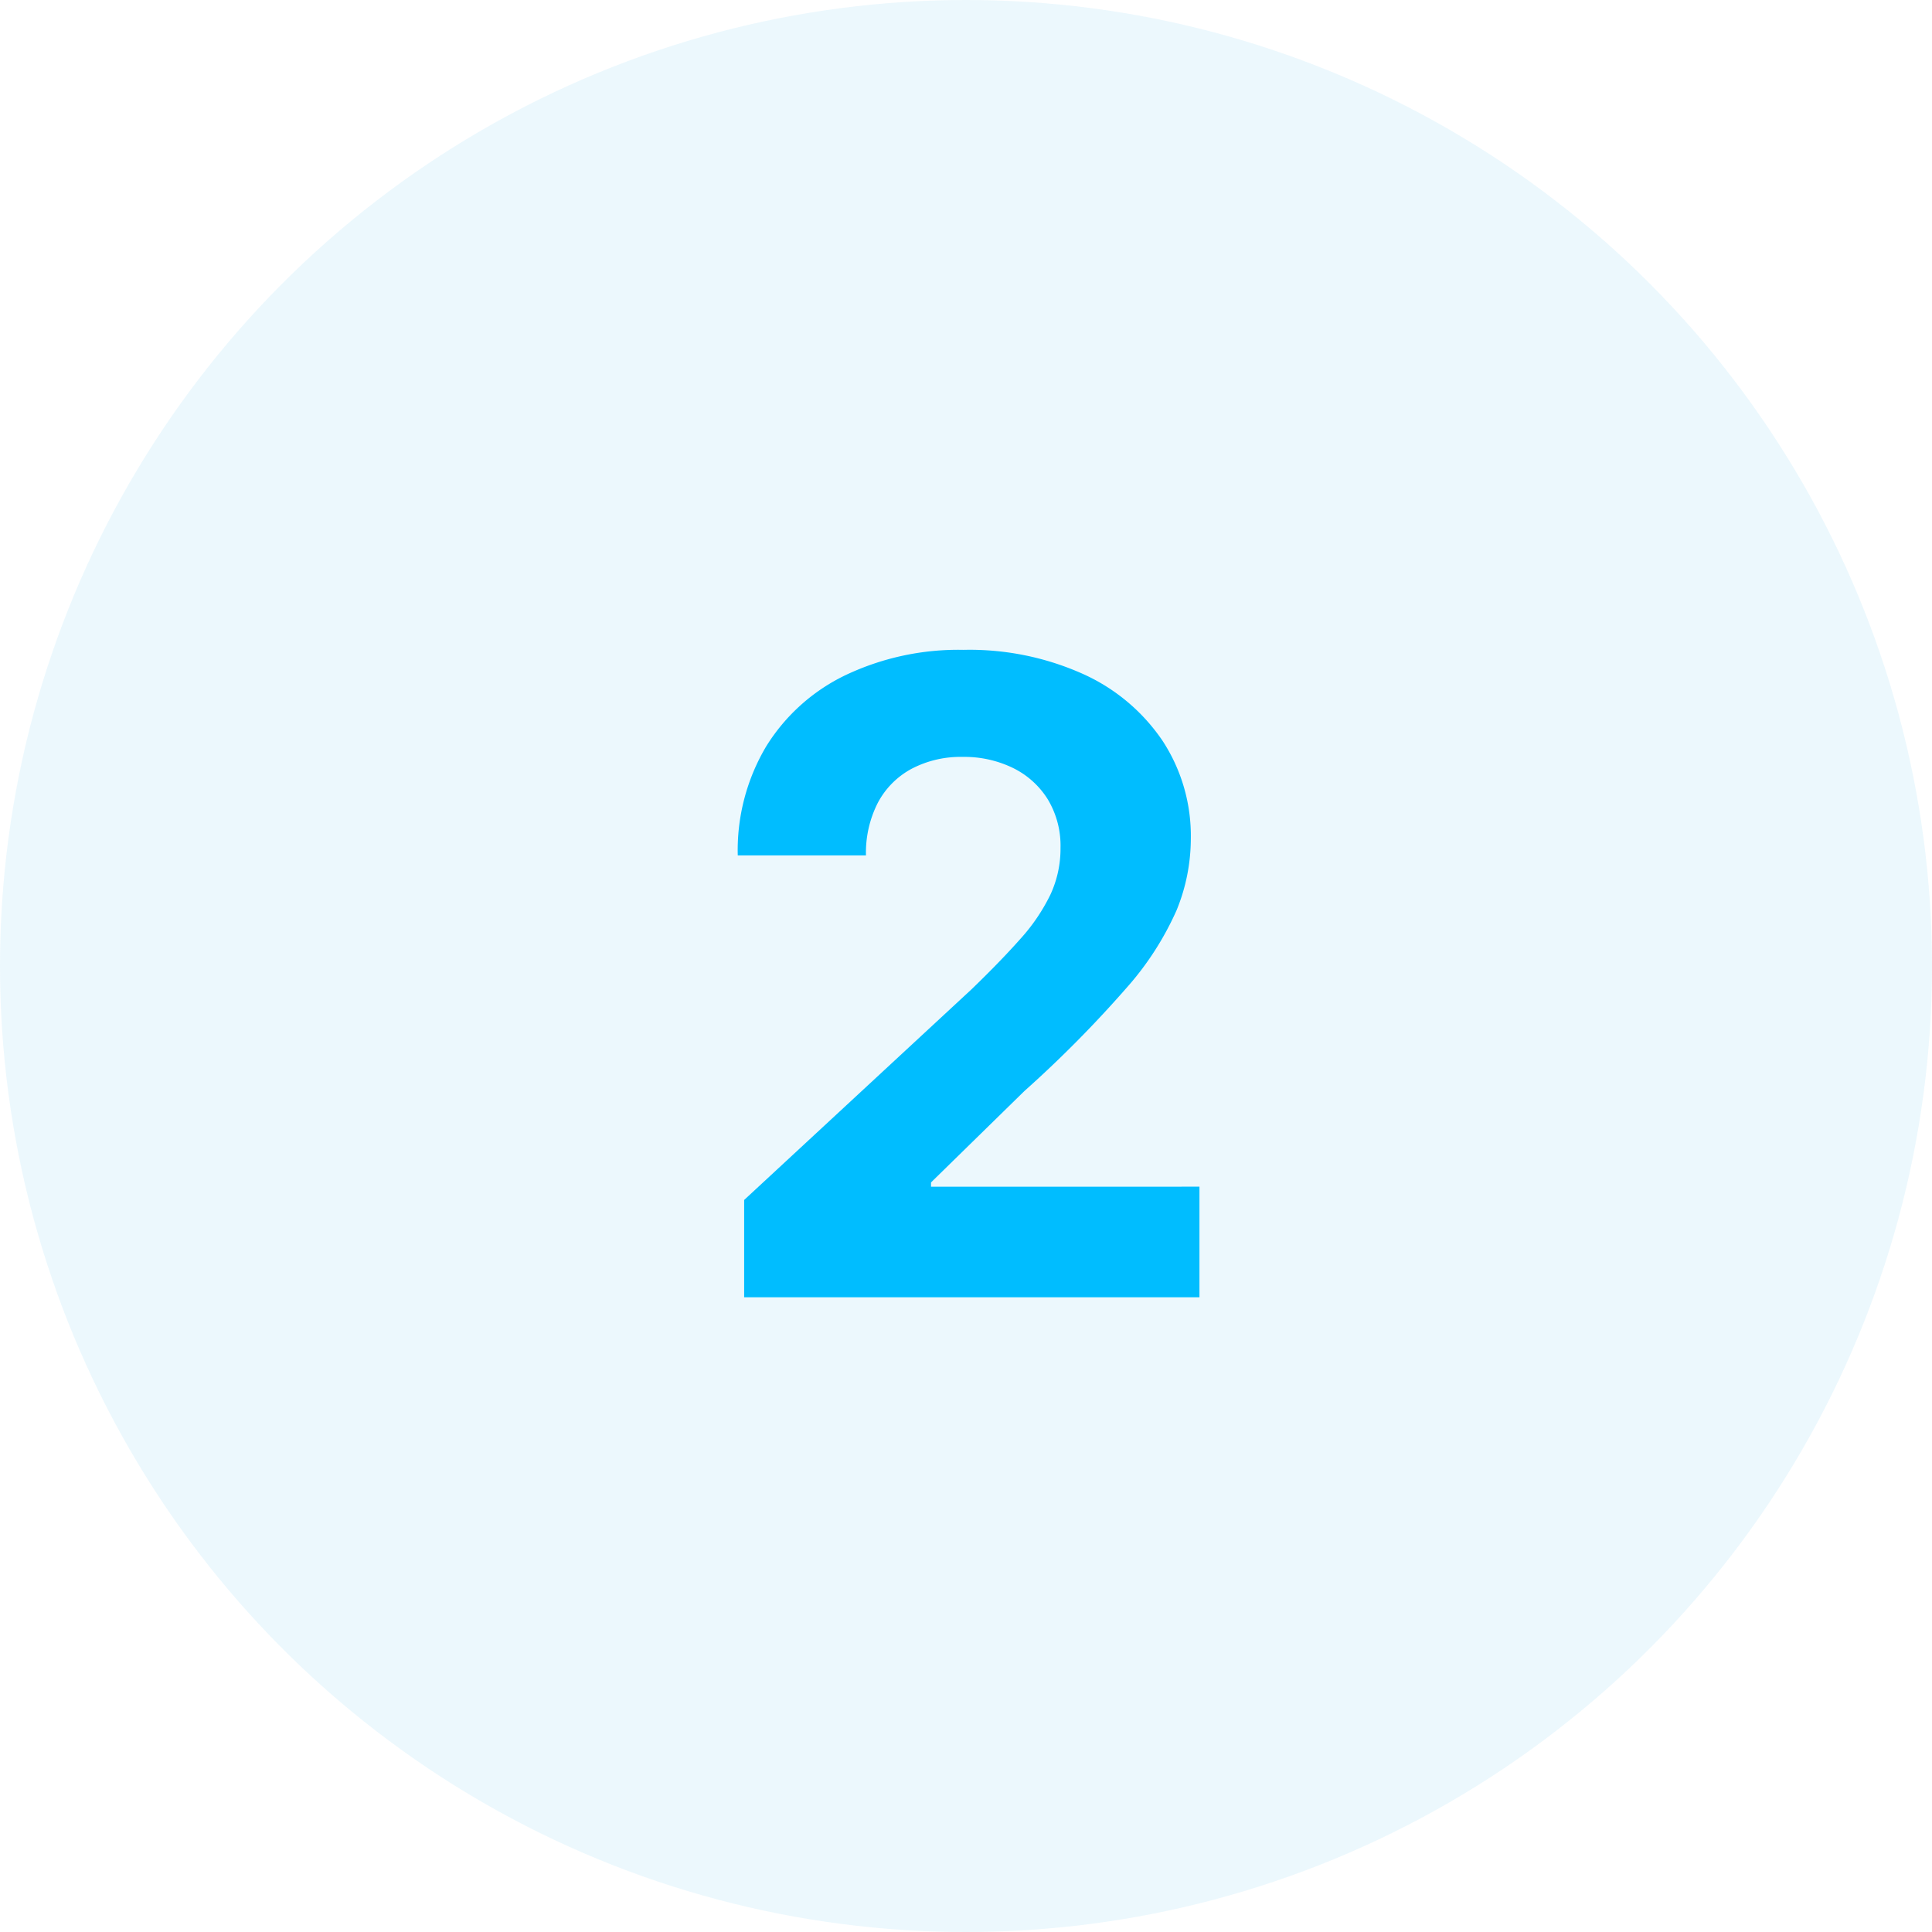
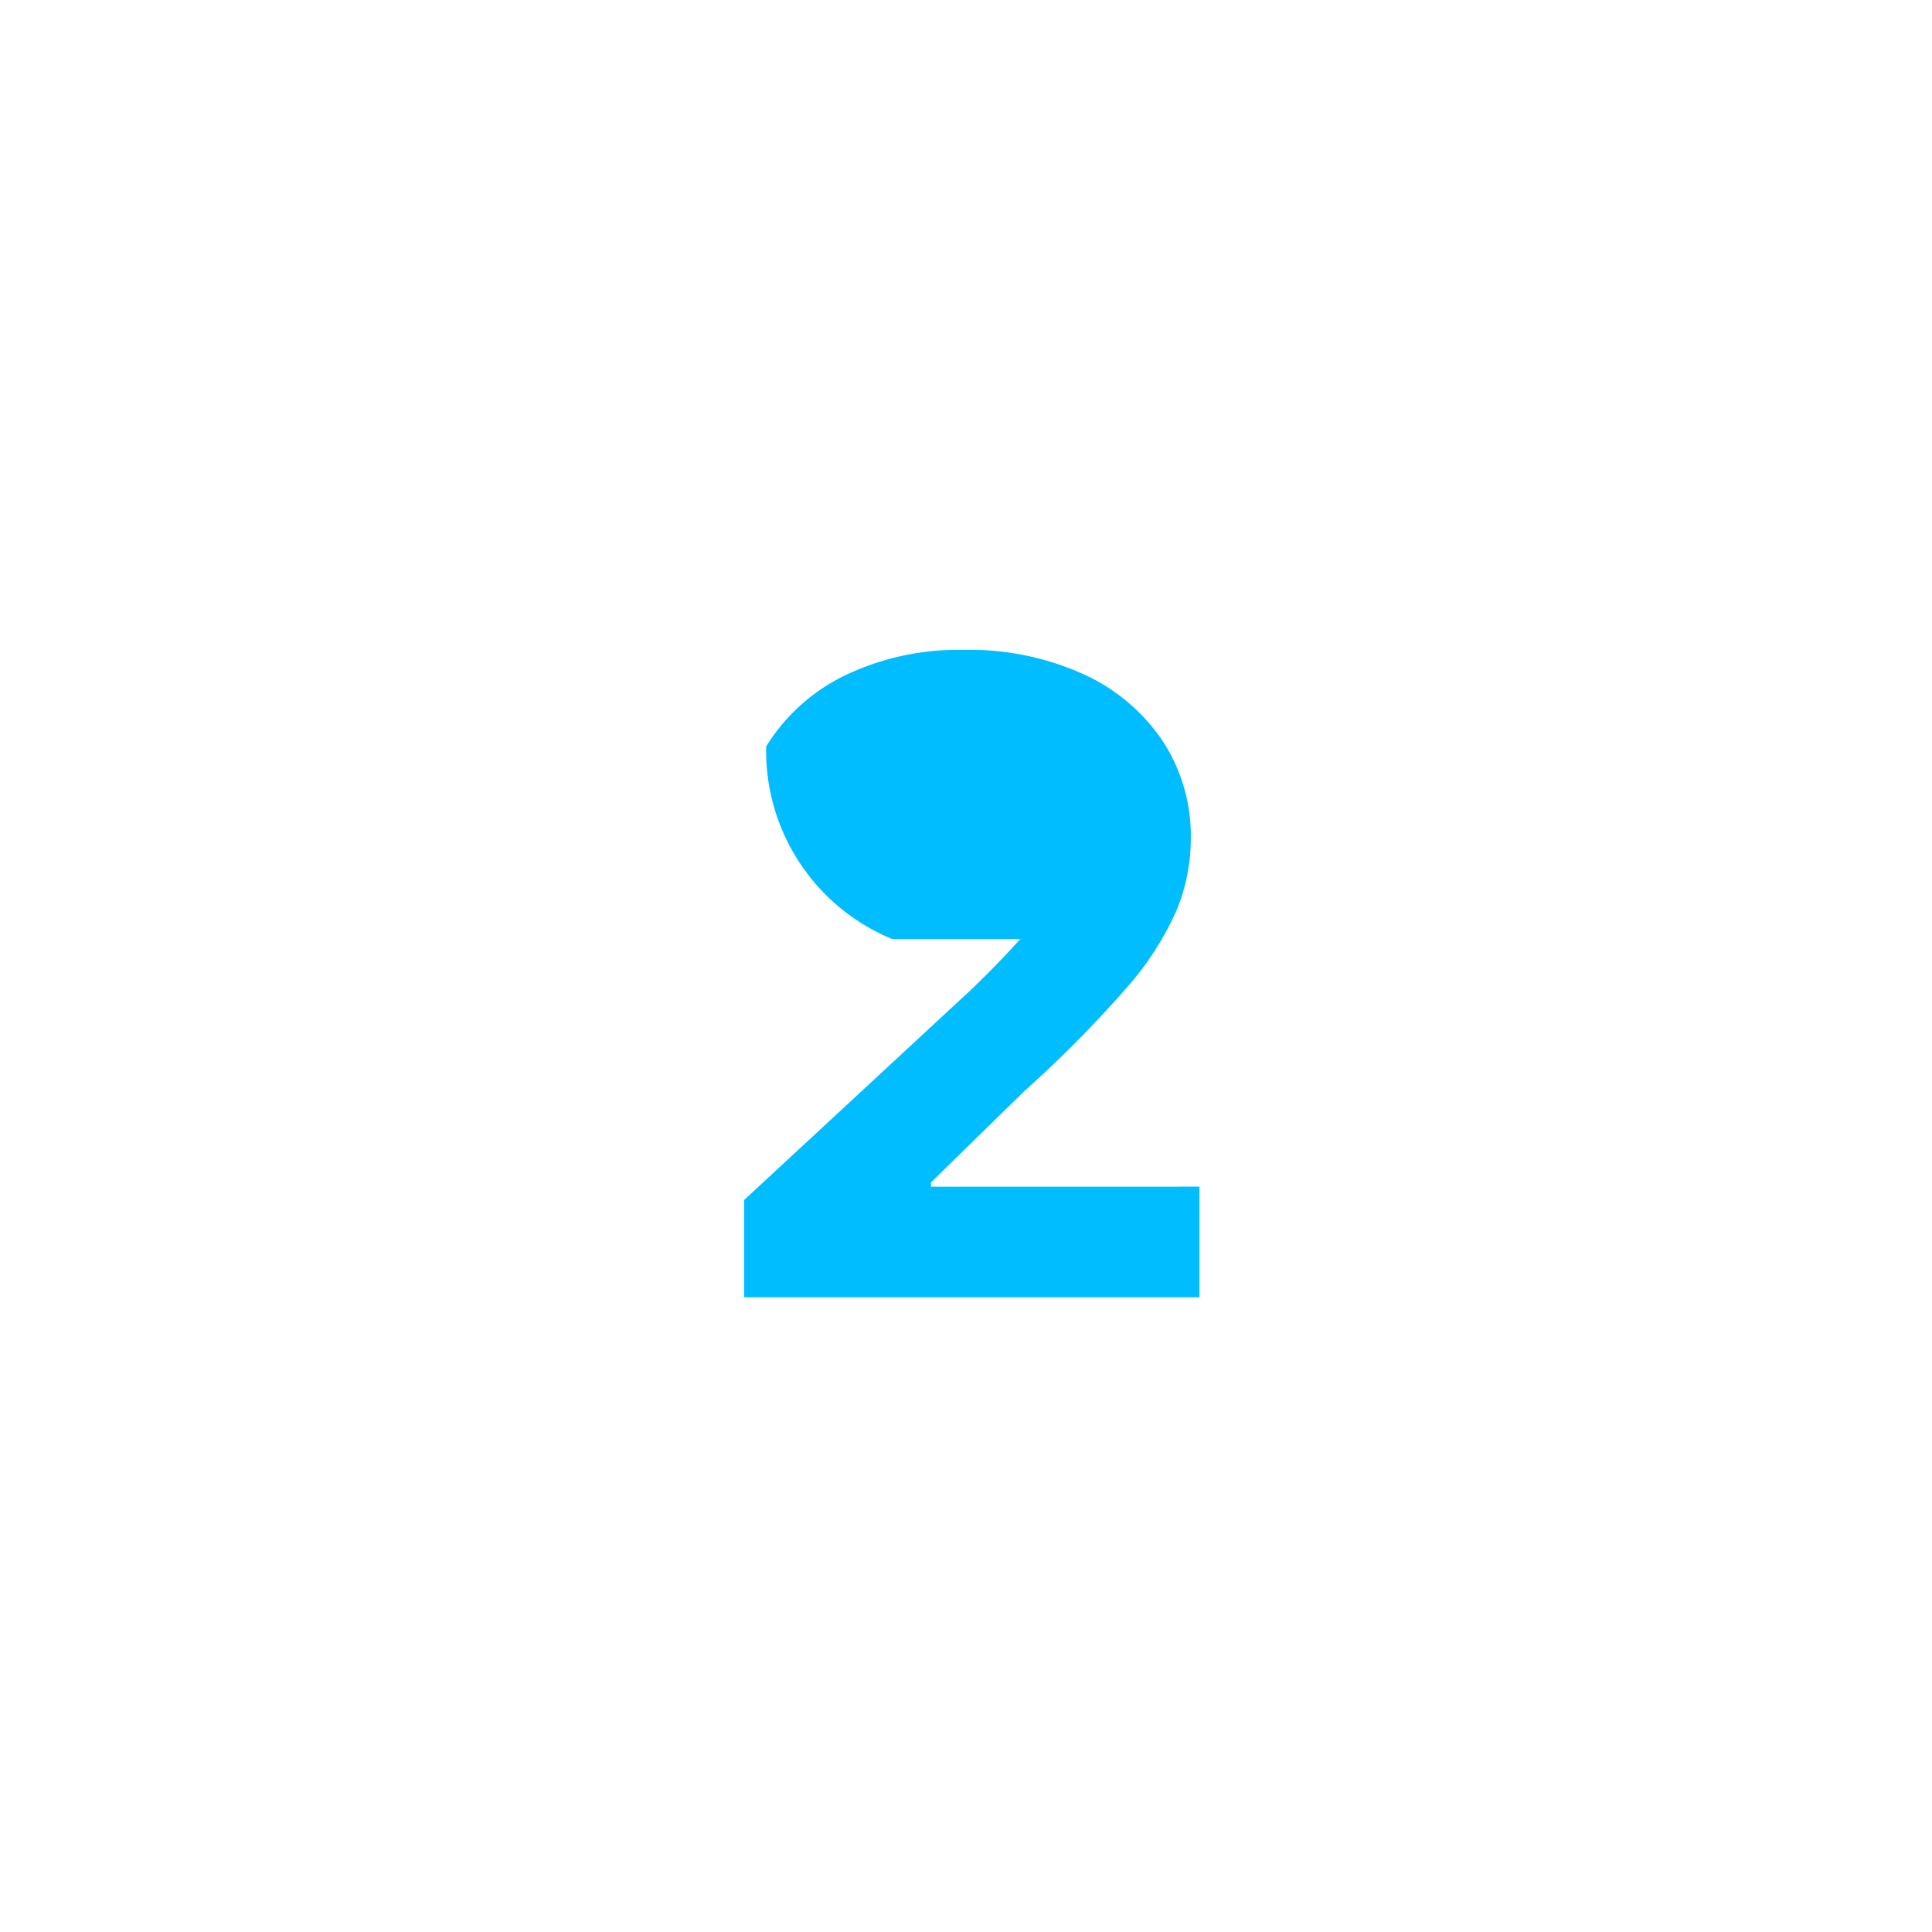
<svg xmlns="http://www.w3.org/2000/svg" width="110" height="110" viewBox="0 0 110 110">
  <g id="Group_5855" data-name="Group 5855" transform="translate(-788 -1248)">
    <g id="Group_5849" data-name="Group 5849">
      <g id="Education_Innovation" data-name="Education &amp; Innovation" transform="translate(86 -372)">
-         <circle id="Ellipse_29" data-name="Ellipse 29" cx="55" cy="55" r="55" transform="translate(702 1620)" fill="rgba(65,184,234,0.1)" />
-       </g>
+         </g>
    </g>
-     <path id="Path_80384" data-name="Path 80384" d="M-1.791,48V42.46l12.94-11.989Q12.8,28.877,13.932,27.6a10.767,10.767,0,0,0,1.708-2.512,6.2,6.2,0,0,0,.581-2.67,5.119,5.119,0,0,0-.723-2.766,4.836,4.836,0,0,0-1.983-1.788,6.329,6.329,0,0,0-2.869-.63,6,6,0,0,0-2.9.675,4.676,4.676,0,0,0-1.923,1.932,6.242,6.242,0,0,0-.678,3h-7.3A11.576,11.576,0,0,1-.537,16.636,10.823,10.823,0,0,1,3.99,12.574,14.972,14.972,0,0,1,10.7,11.139a15.775,15.775,0,0,1,6.809,1.376,10.827,10.827,0,0,1,4.521,3.8,9.875,9.875,0,0,1,1.61,5.586,10.769,10.769,0,0,1-.81,4.064,17.07,17.07,0,0,1-2.869,4.441,66.726,66.726,0,0,1-5.8,5.856l-5.313,5.2v.242H24.132V48Z" transform="translate(832.16 1273.861)" fill="#00bdff" />
+     <path id="Path_80384" data-name="Path 80384" d="M-1.791,48V42.46l12.94-11.989Q12.8,28.877,13.932,27.6h-7.3A11.576,11.576,0,0,1-.537,16.636,10.823,10.823,0,0,1,3.99,12.574,14.972,14.972,0,0,1,10.7,11.139a15.775,15.775,0,0,1,6.809,1.376,10.827,10.827,0,0,1,4.521,3.8,9.875,9.875,0,0,1,1.61,5.586,10.769,10.769,0,0,1-.81,4.064,17.07,17.07,0,0,1-2.869,4.441,66.726,66.726,0,0,1-5.8,5.856l-5.313,5.2v.242H24.132V48Z" transform="translate(832.16 1273.861)" fill="#00bdff" />
  </g>
</svg>